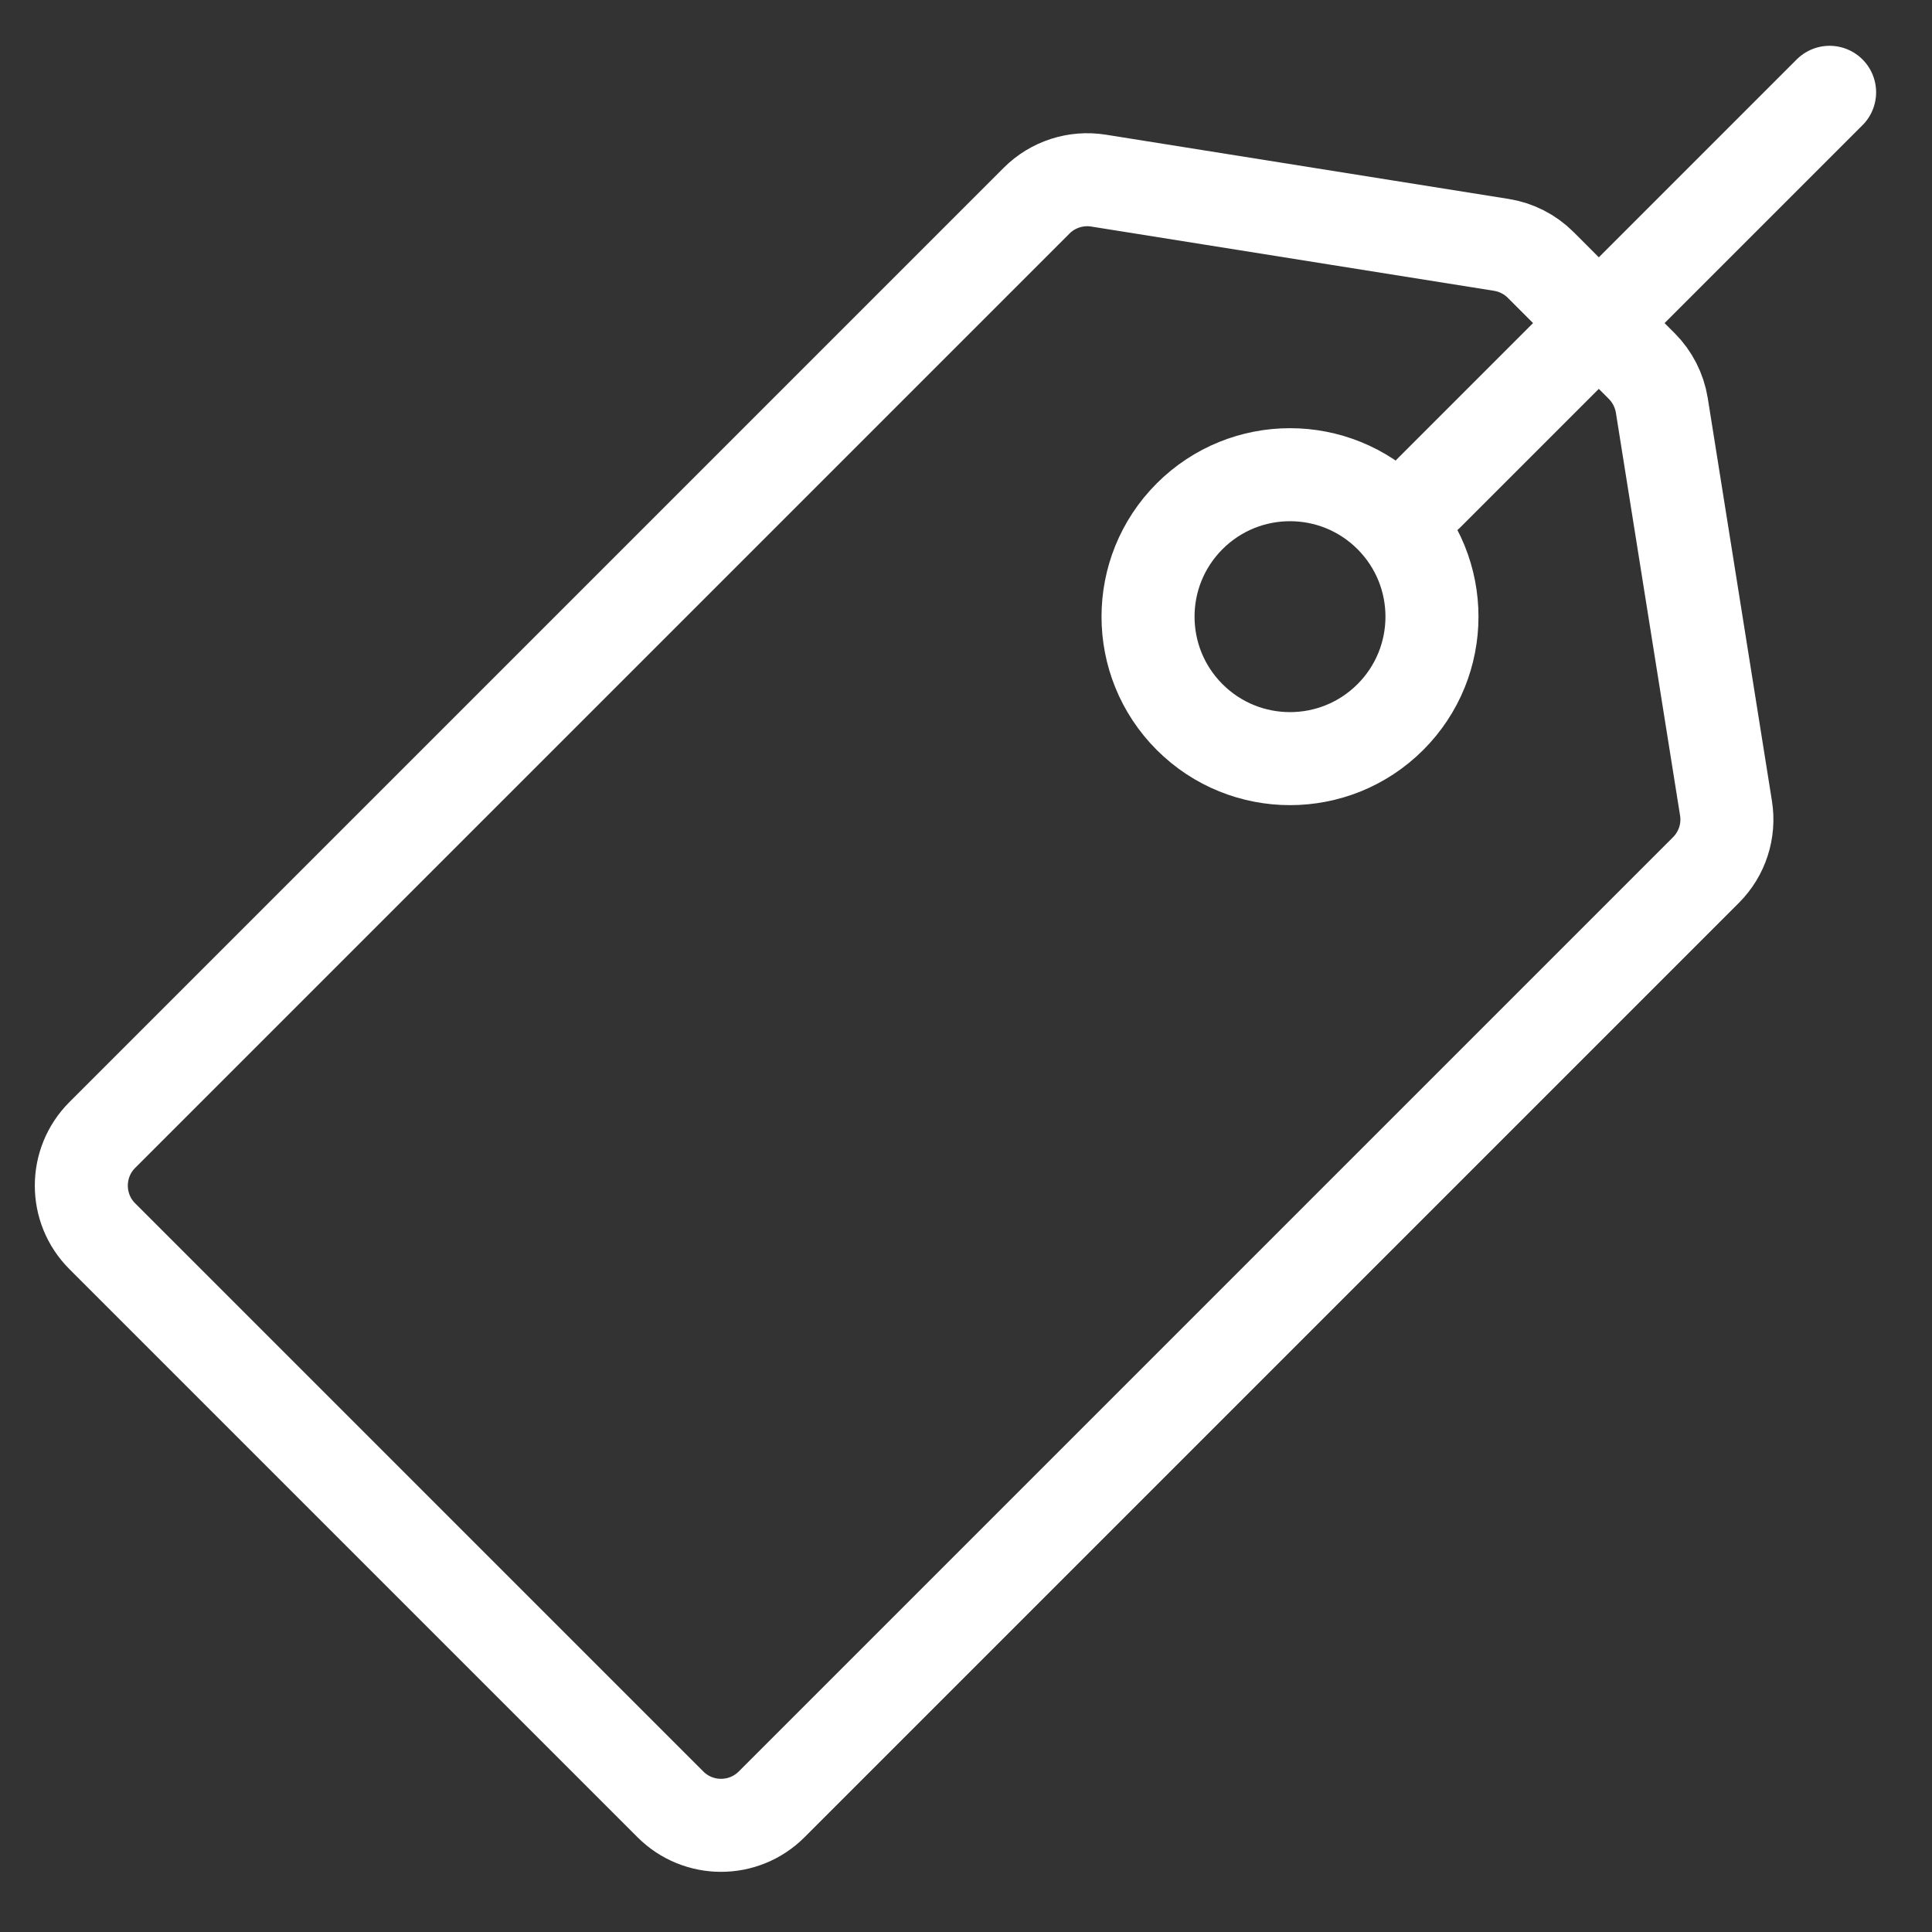
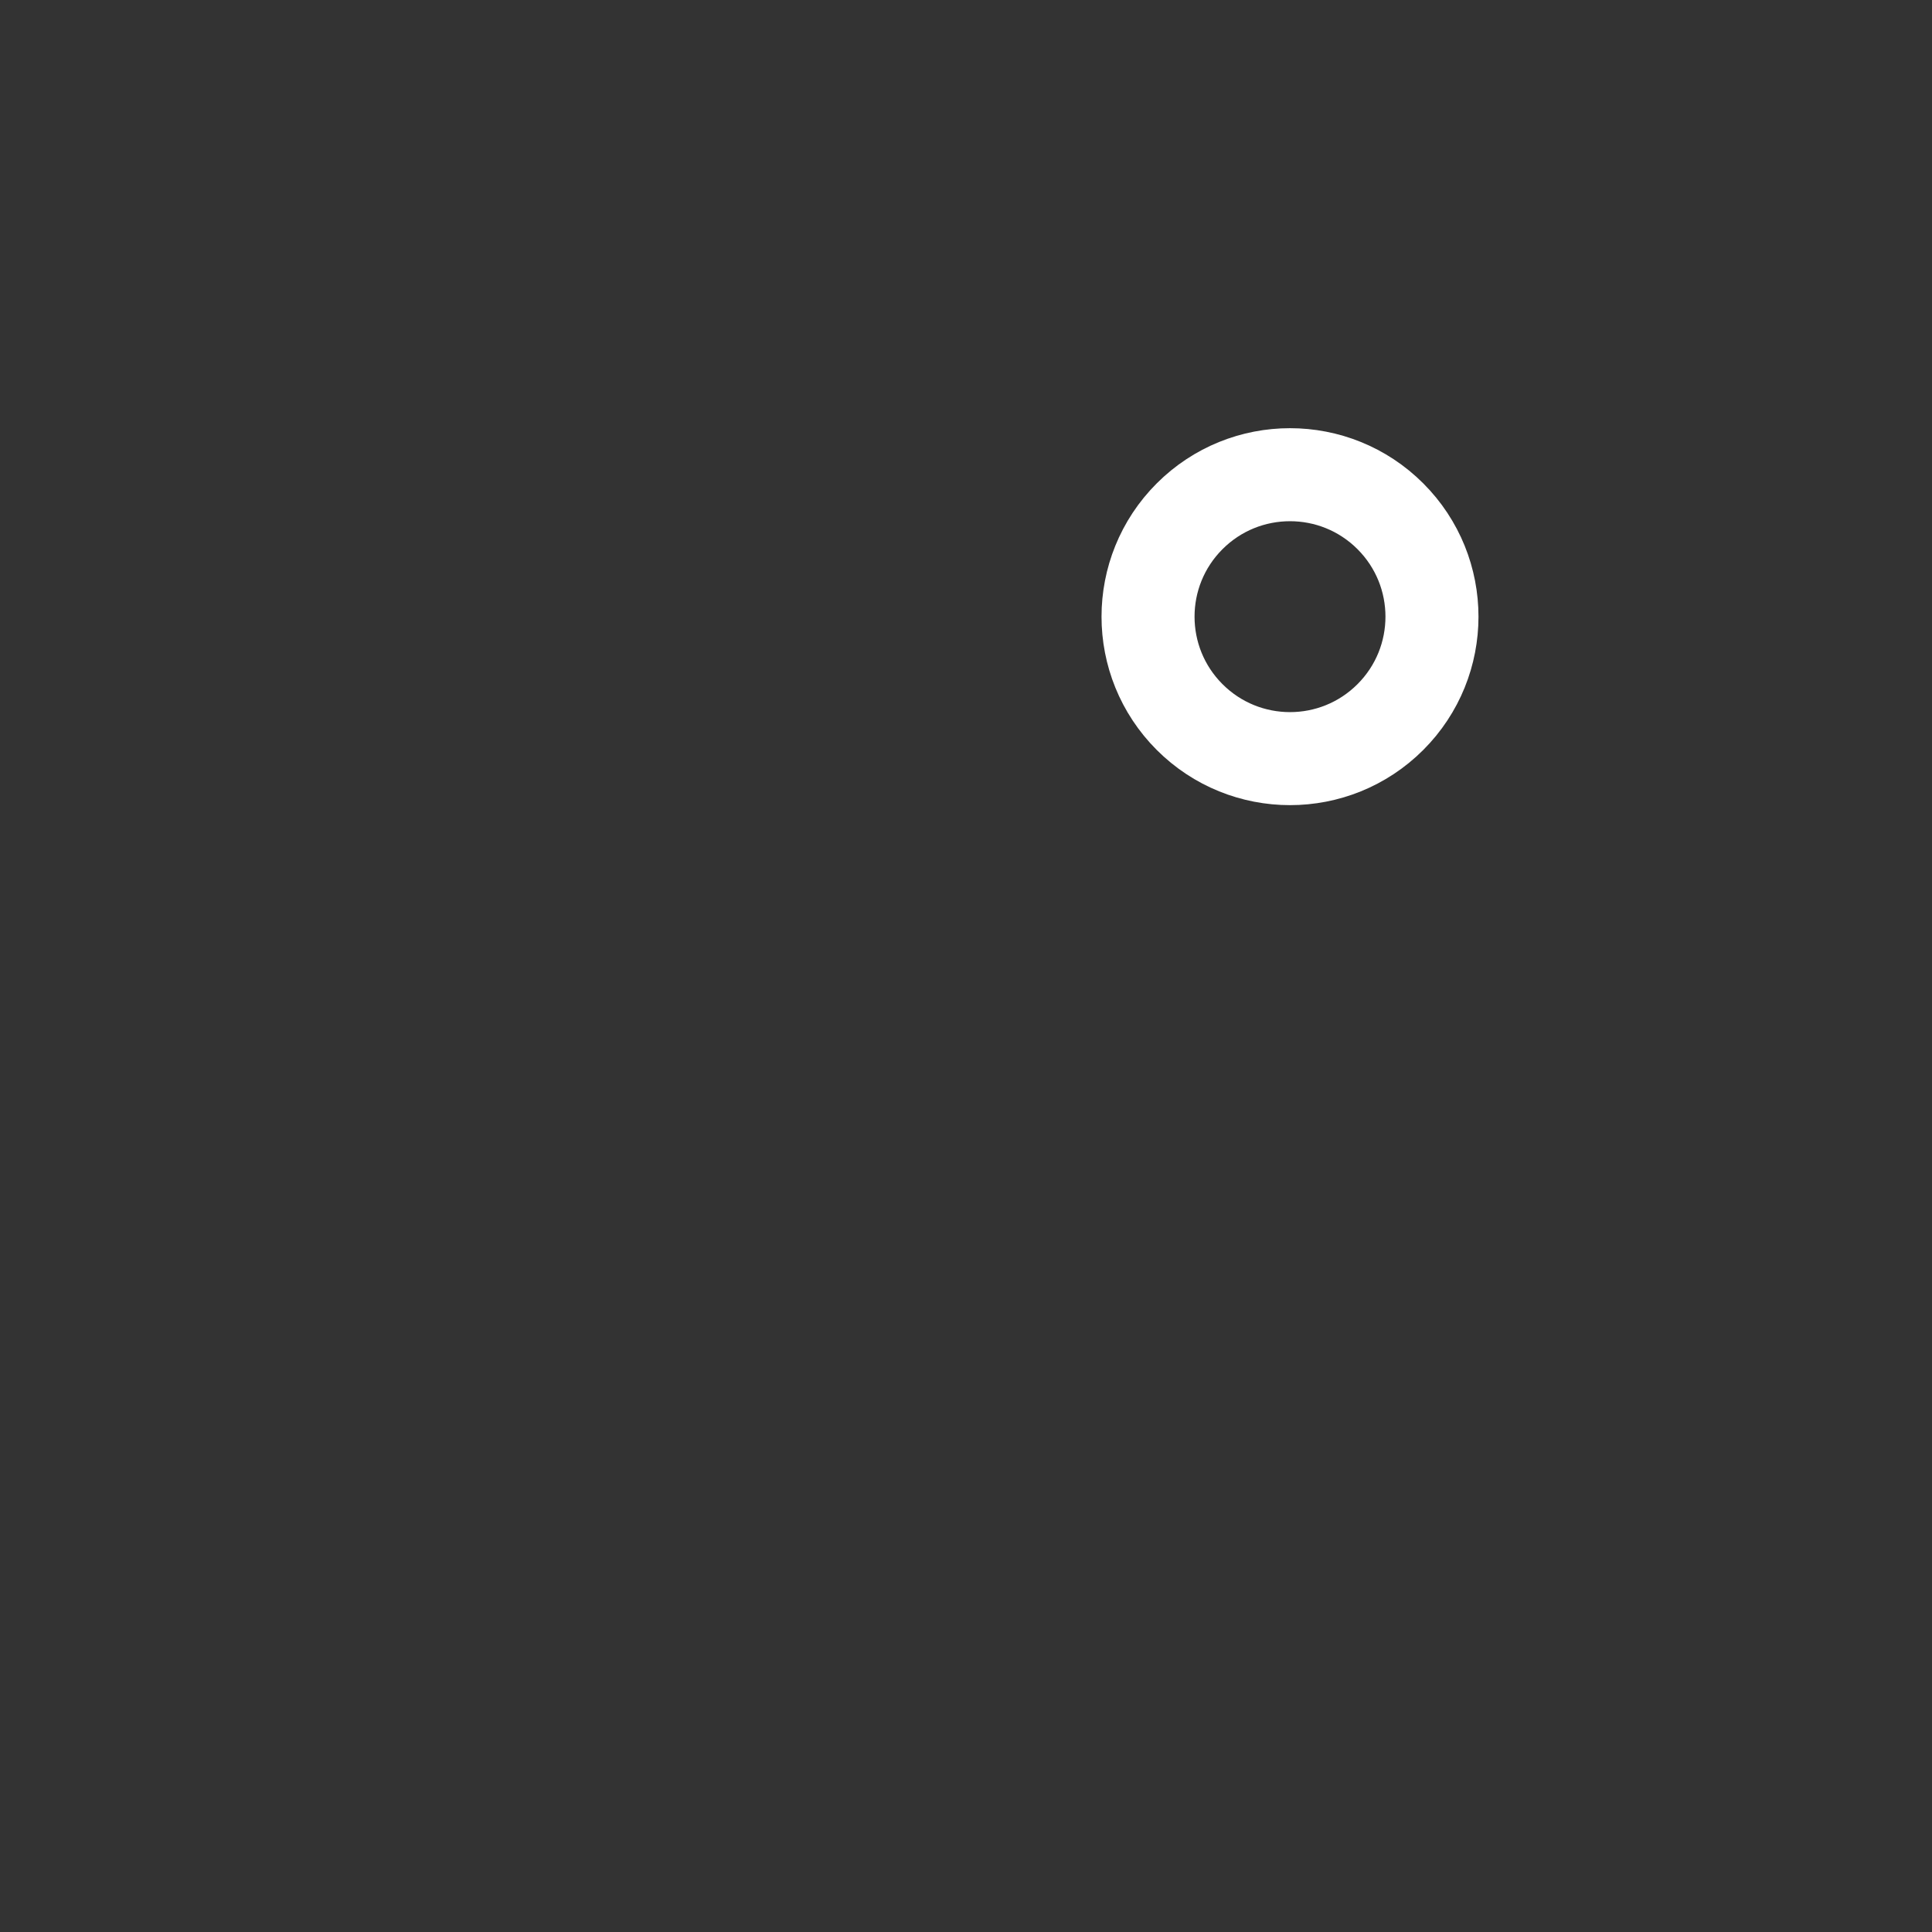
<svg xmlns="http://www.w3.org/2000/svg" width="27" height="27" viewBox="0 0 27 27" fill="none">
  <rect x="0" y="0" width="27" height="27" fill="#333333" stroke="none" />
-   <path d="M1.429 17.276L9.369 25.216C9.76 25.607 10.393 25.607 10.784 25.216L23.841 12.159C24.068 11.932 24.172 11.611 24.121 11.294L23.224 5.664C23.19 5.456 23.092 5.264 22.943 5.115L21.531 3.702C21.382 3.553 21.189 3.455 20.981 3.422L15.351 2.524C15.035 2.474 14.713 2.578 14.487 2.804L1.429 15.862C1.039 16.253 1.039 16.886 1.429 17.276Z" stroke="white" stroke-width="1.3" />
-   <path d="M19.952 6.907L25.569 1.29" stroke="white" stroke-width="1.3" stroke-linecap="round" />
  <circle cx="18.028" cy="8.618" r="1.984" transform="rotate(45 18.028 8.618)" stroke="white" stroke-width="1.3" />
</svg>